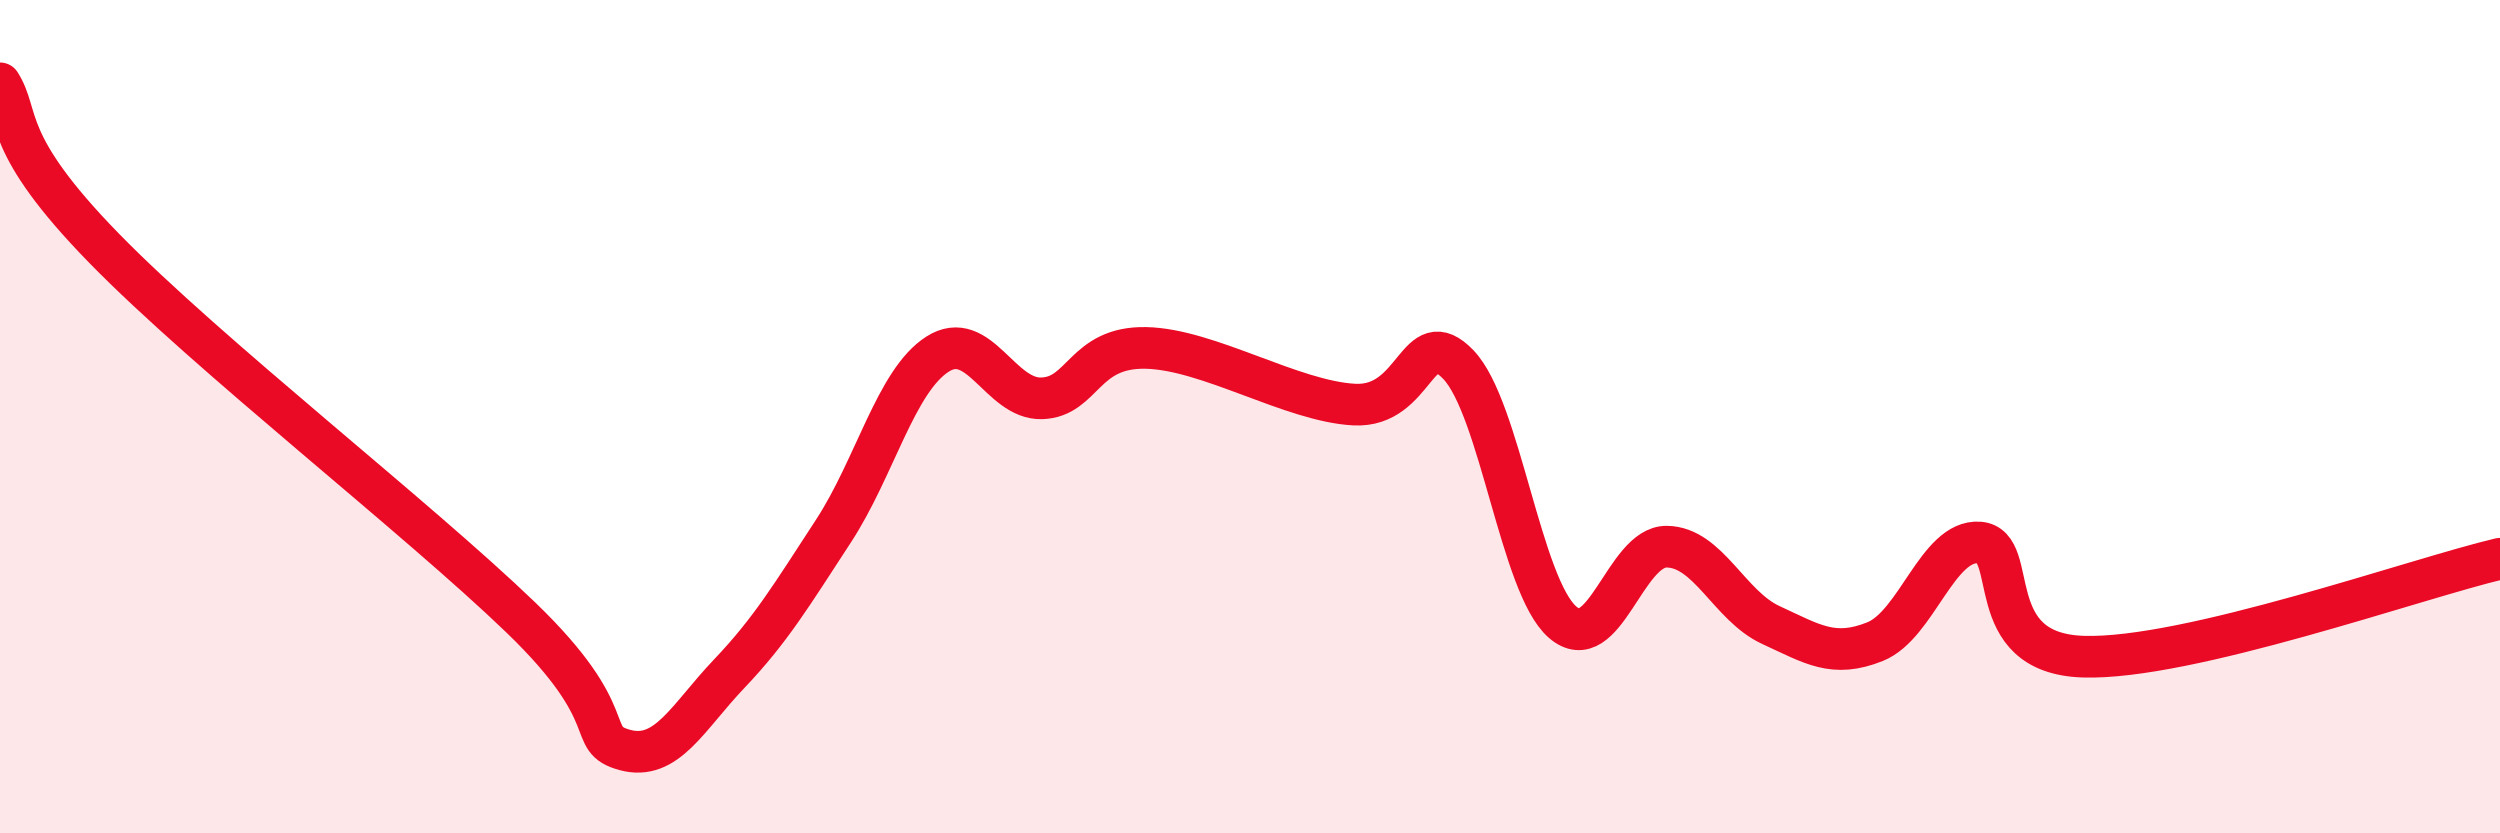
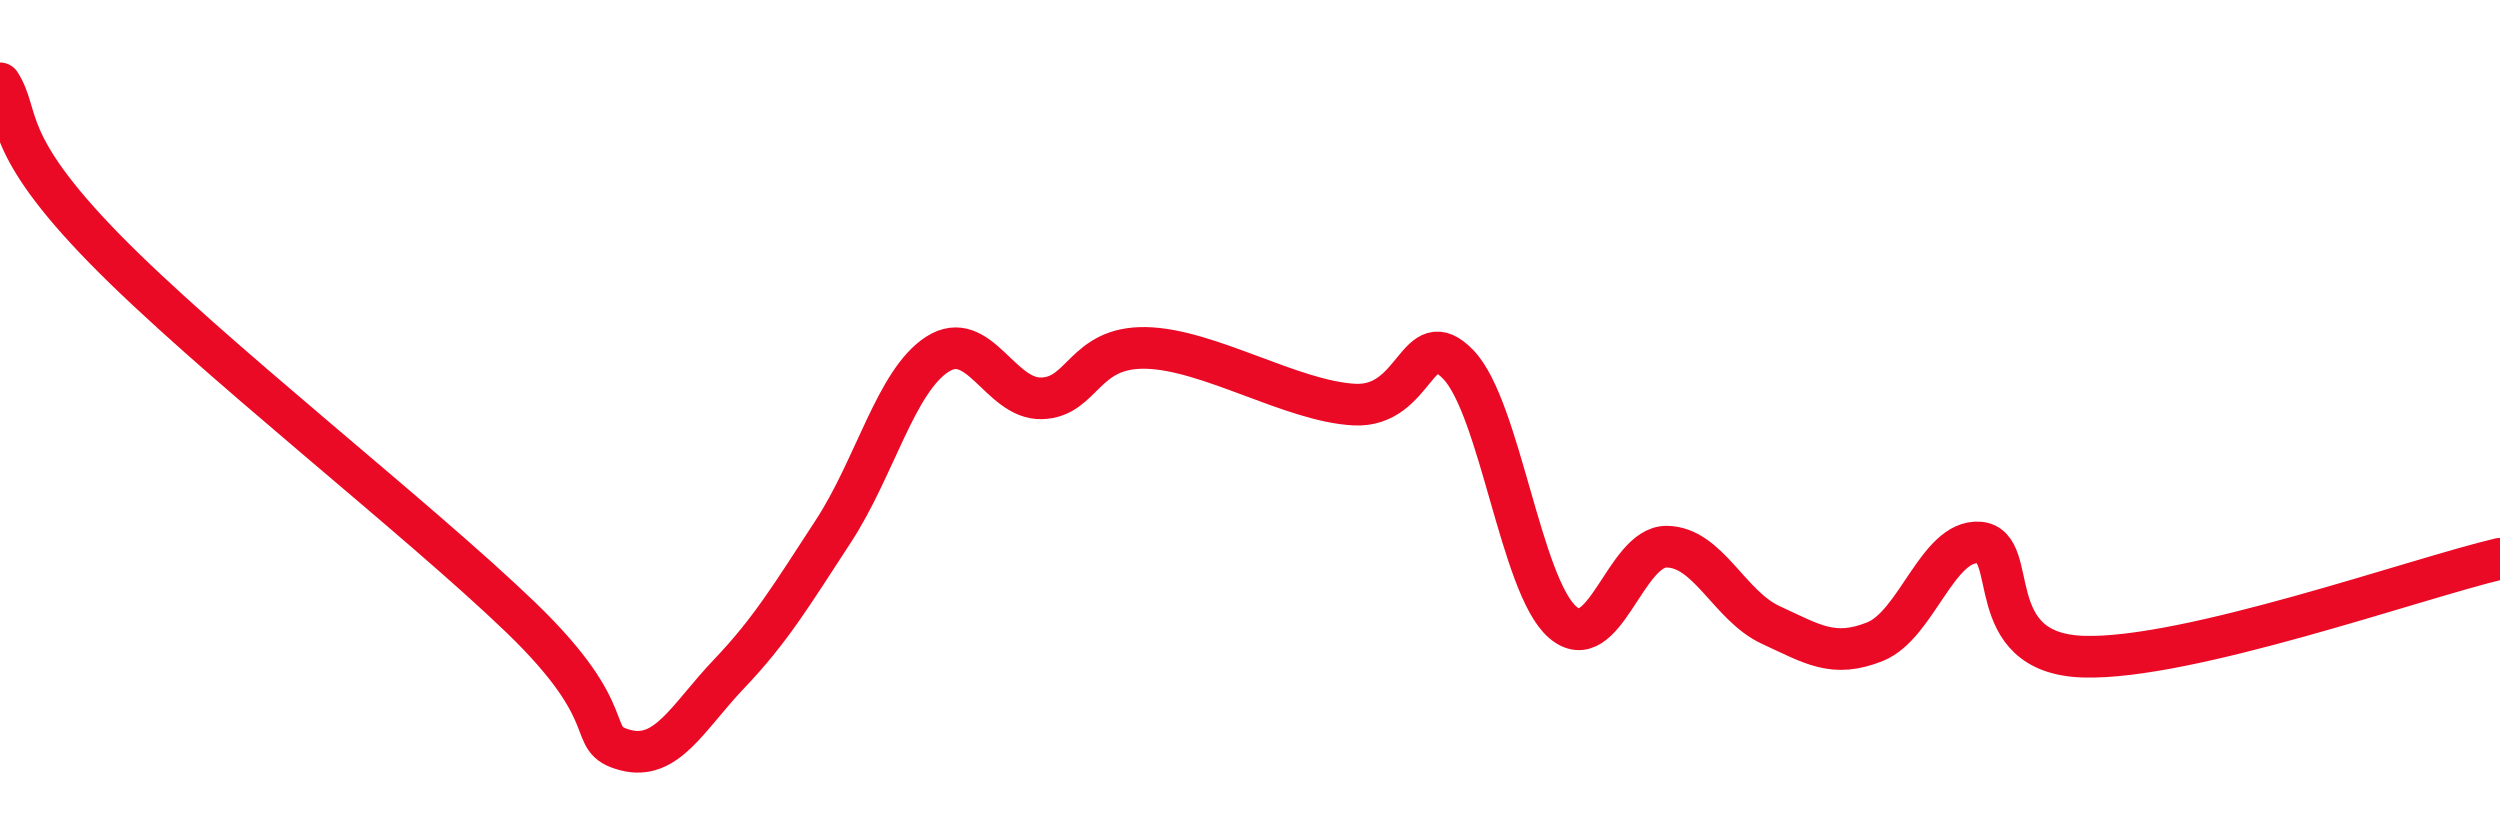
<svg xmlns="http://www.w3.org/2000/svg" width="60" height="20" viewBox="0 0 60 20">
-   <path d="M 0,2 C 0.5,2.79 0,3.4 2.5,5.96 C 5,8.52 10,12.41 12.5,14.82 C 15,17.23 14,17.73 15,18 C 16,18.27 16.5,17.22 17.5,16.17 C 18.5,15.12 19,14.28 20,12.75 C 21,11.22 21.5,9.14 22.5,8.5 C 23.5,7.86 24,9.59 25,9.56 C 26,9.53 26,8.32 27.5,8.35 C 29,8.38 31,9.63 32.5,9.71 C 34,9.79 34,7.71 35,8.75 C 36,9.79 36.5,14.06 37.5,14.93 C 38.5,15.8 39,13.11 40,13.12 C 41,13.13 41.5,14.54 42.5,15 C 43.5,15.46 44,15.8 45,15.4 C 46,15 46.5,12.95 47.5,13.02 C 48.5,13.09 47.5,15.68 50,15.76 C 52.5,15.84 58,13.88 60,13.41L60 20L0 20Z" fill="#EB0A25" opacity="0.1" stroke-linecap="round" stroke-linejoin="round" />
  <path d="M 0,2 C 0.5,2.79 0,3.4 2.5,5.96 C 5,8.52 10,12.41 12.5,14.82 C 15,17.23 14,17.73 15,18 C 16,18.27 16.5,17.22 17.5,16.17 C 18.5,15.12 19,14.28 20,12.75 C 21,11.22 21.5,9.14 22.5,8.5 C 23.5,7.86 24,9.59 25,9.56 C 26,9.53 26,8.32 27.5,8.35 C 29,8.38 31,9.63 32.5,9.71 C 34,9.79 34,7.71 35,8.75 C 36,9.79 36.5,14.06 37.5,14.93 C 38.5,15.8 39,13.11 40,13.12 C 41,13.13 41.5,14.54 42.5,15 C 43.5,15.46 44,15.8 45,15.4 C 46,15 46.5,12.95 47.5,13.02 C 48.5,13.09 47.5,15.68 50,15.76 C 52.5,15.84 58,13.88 60,13.41" stroke="#EB0A25" stroke-width="1" fill="none" stroke-linecap="round" stroke-linejoin="round" />
</svg>